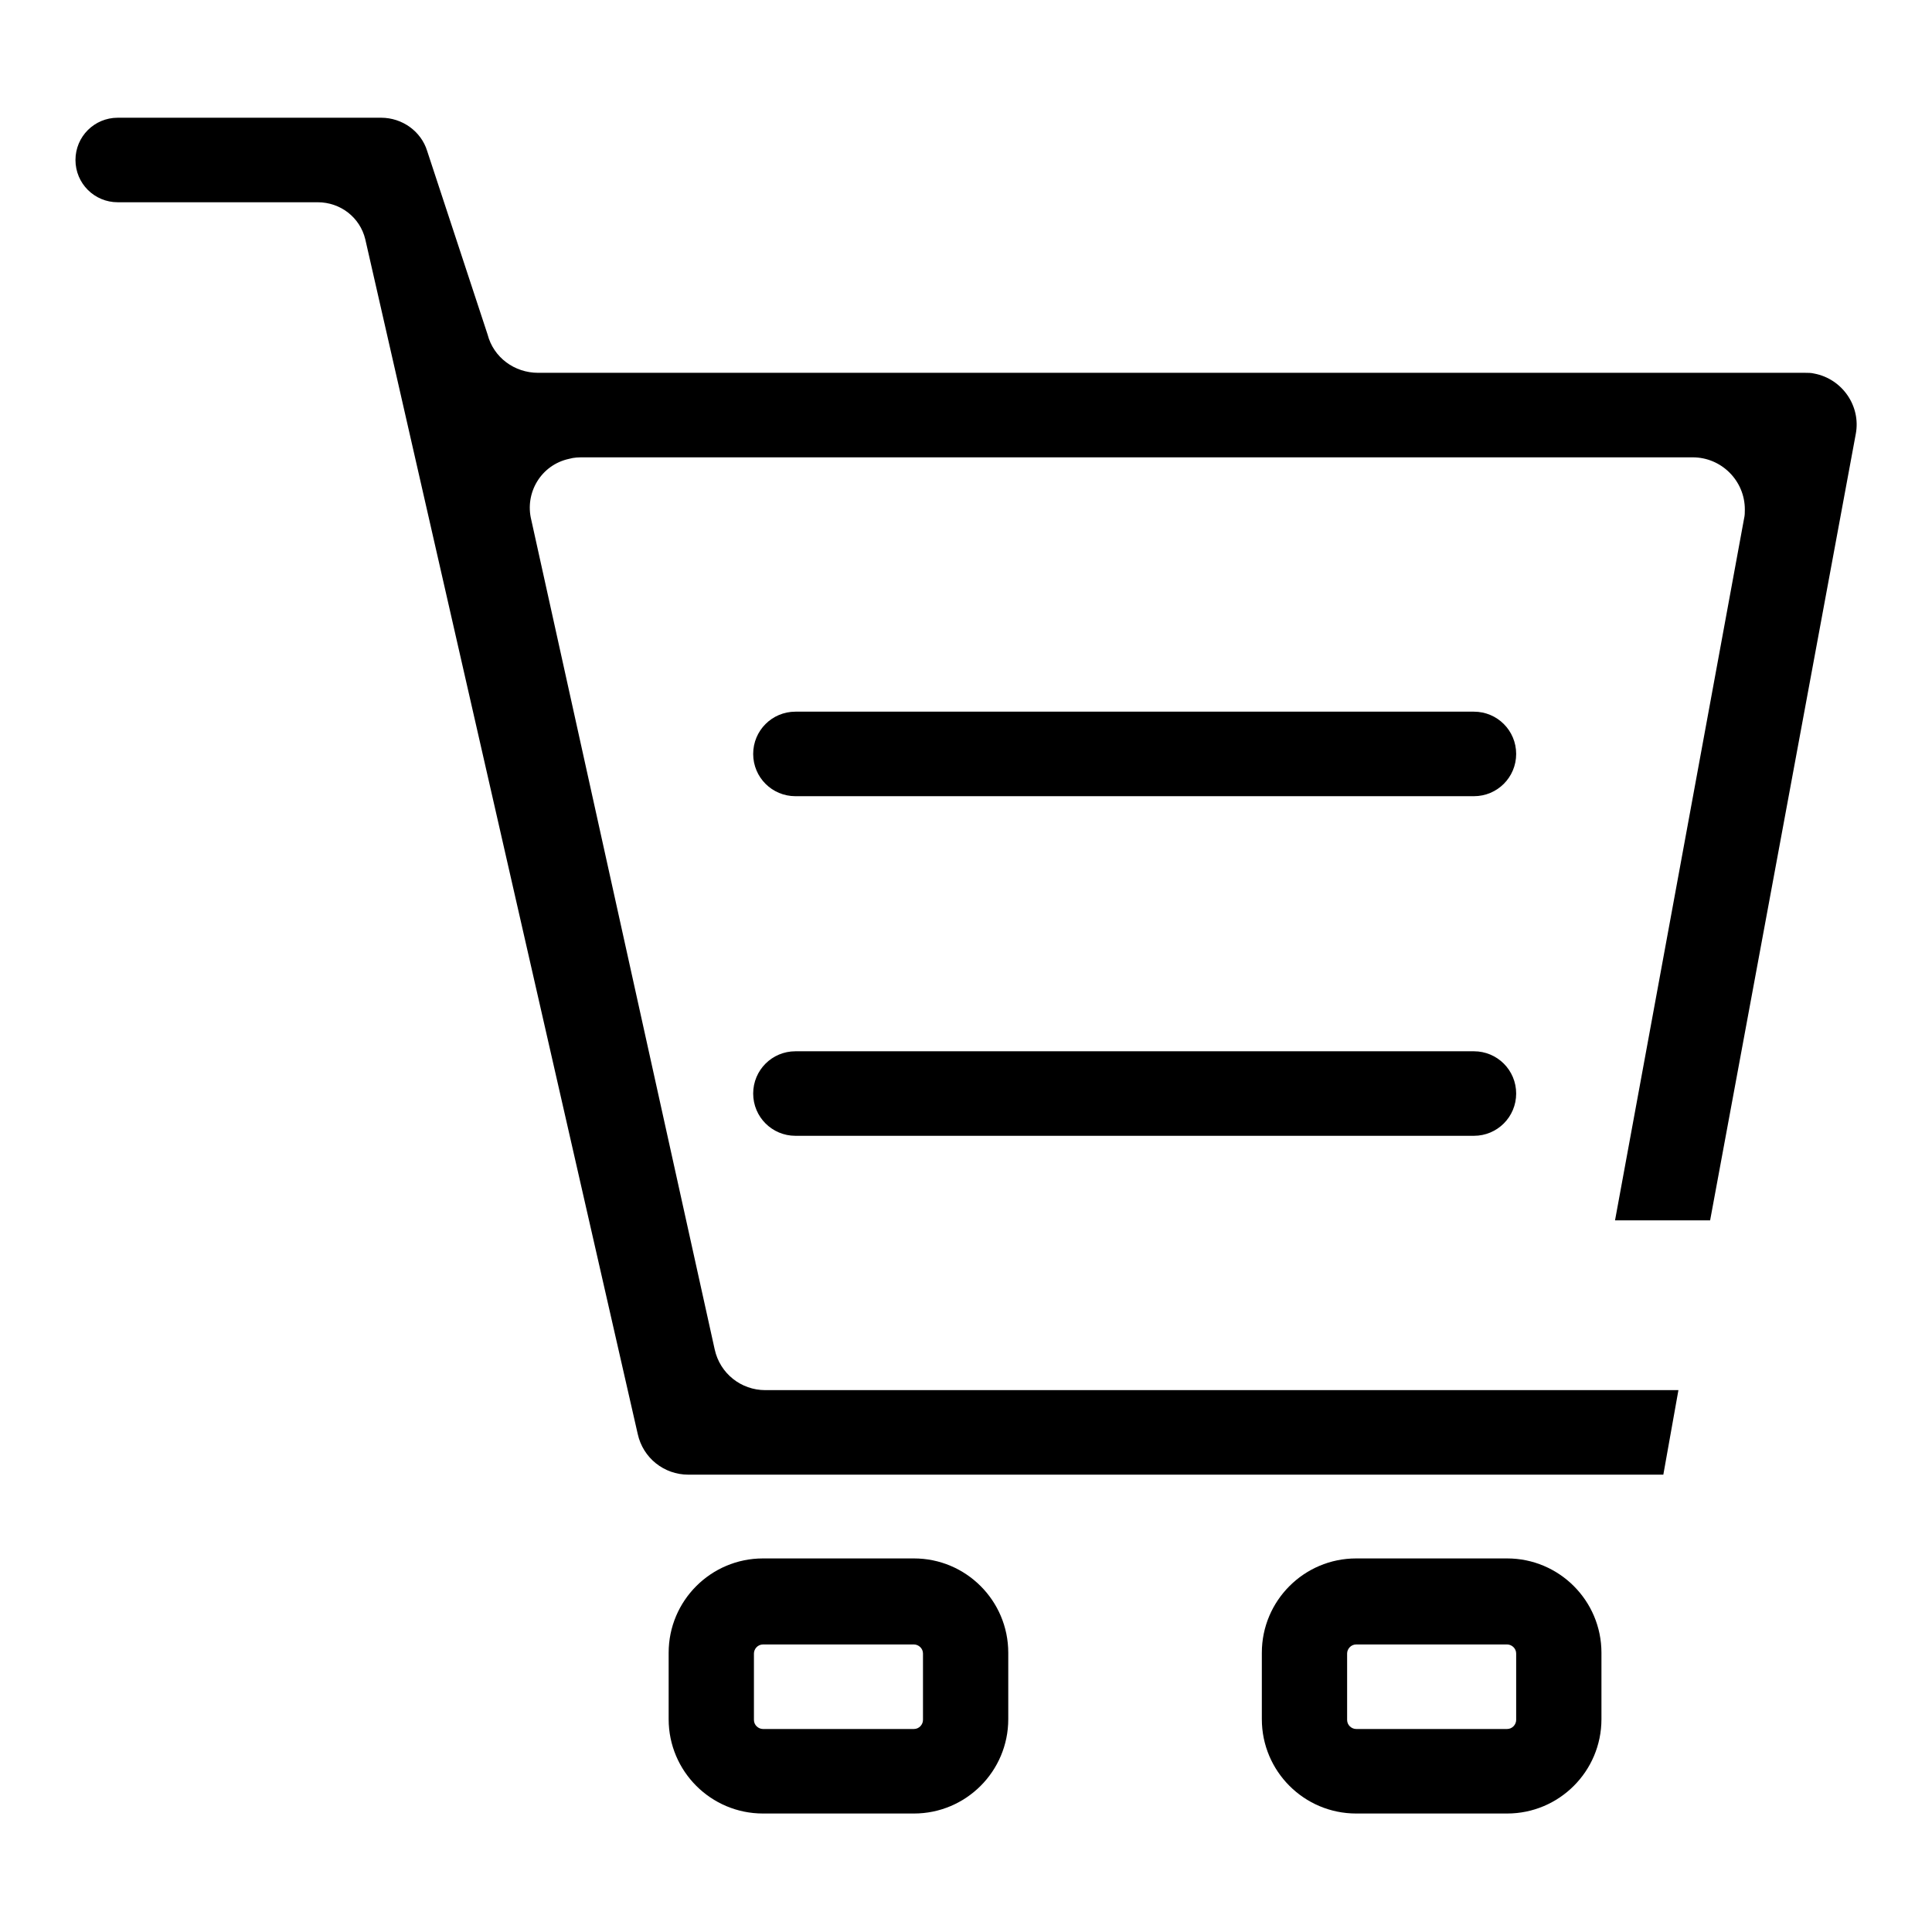
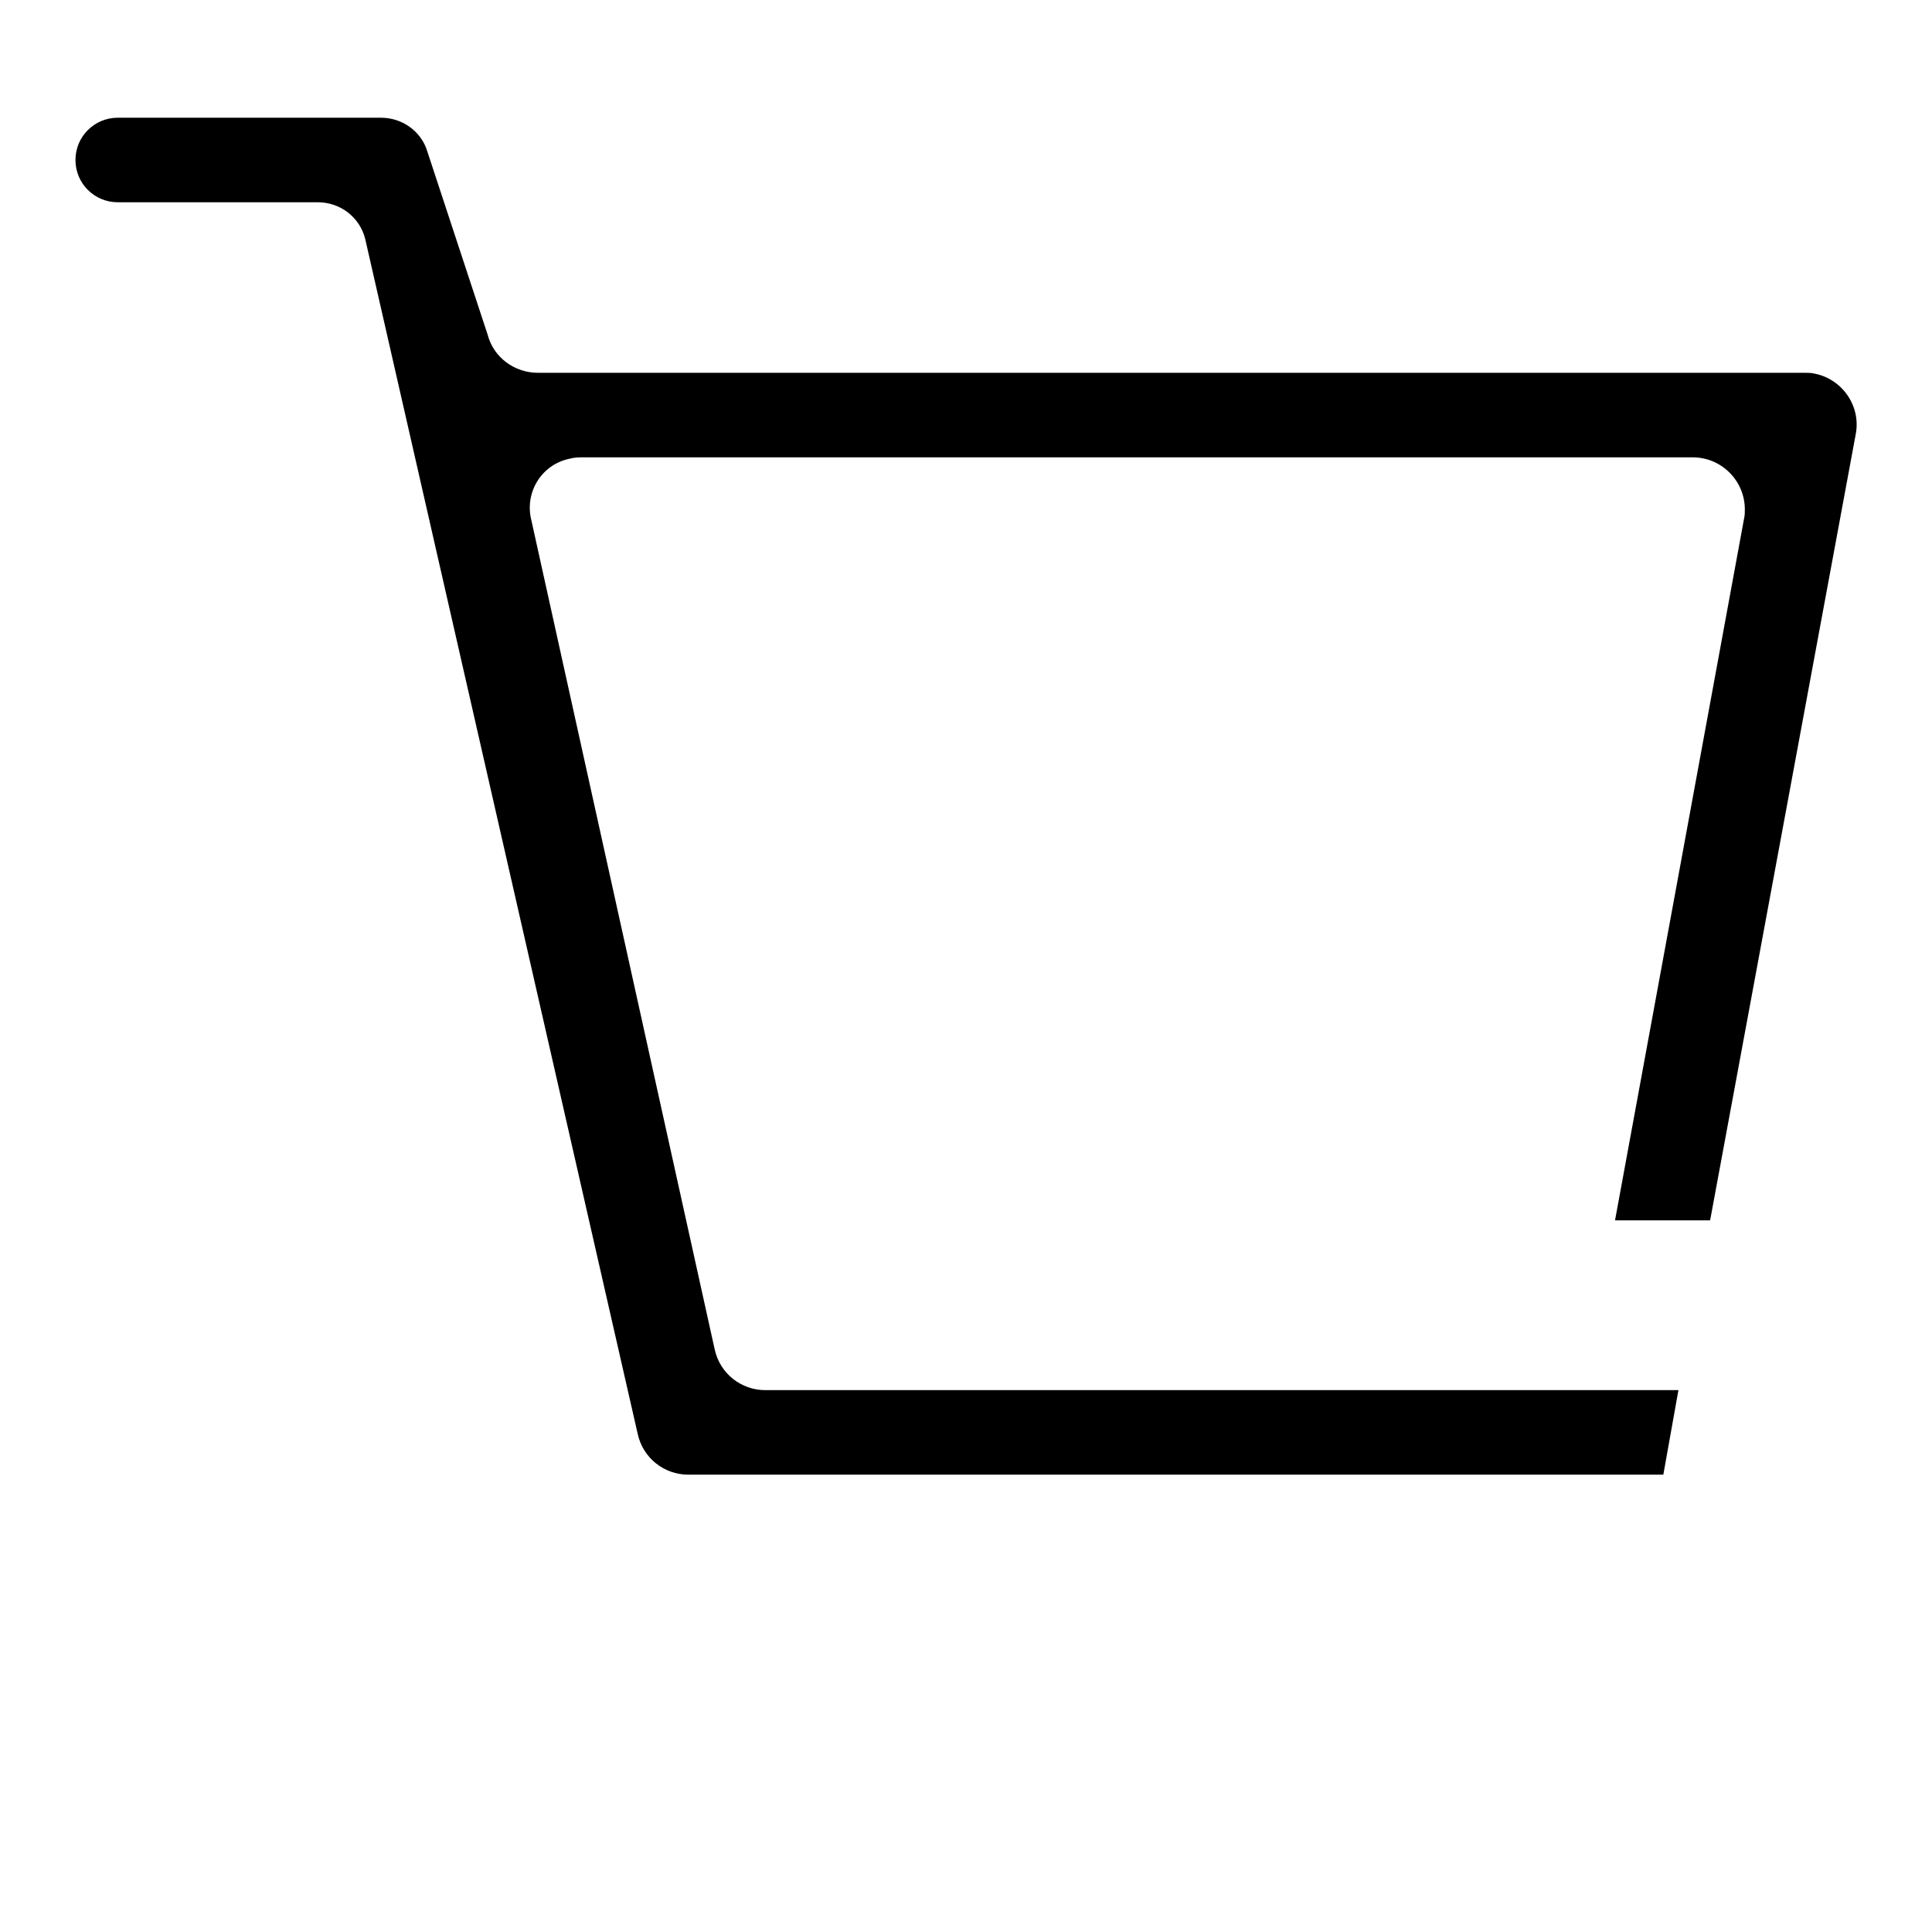
<svg xmlns="http://www.w3.org/2000/svg" version="1.1" x="0px" y="0px" viewBox="0 0 256 256" enable-background="new 0 0 256 256" xml:space="preserve">
  <g>
-     <path fill="#000000" d="M121.1,240.3h-20c-6.9,0-12.5-5.6-12.5-12.5v-8.8c0-6.9,5.6-12.5,12.5-12.5l0,0h20 c6.9,0,12.5,5.6,12.5,12.5l0,0v8.8C133.6,234.7,128,240.3,121.1,240.3z M101.1,217.9c-0.7,0-1.2,0.6-1.2,1.2l0,0v8.8 c0,0.7,0.6,1.2,1.2,1.2l0,0h20c0.7,0,1.2-0.6,1.2-1.2l0,0v-8.8c0-0.7-0.6-1.2-1.2-1.2l0,0H101.1z M199.7,240.3h-20 c-6.9,0-12.5-5.6-12.5-12.5v-8.8c0-6.9,5.6-12.5,12.5-12.5l0,0h20c6.9,0,12.5,5.6,12.5,12.5l0,0v8.8 C212.2,234.7,206.6,240.3,199.7,240.3z M179.7,217.9c-0.7,0-1.2,0.6-1.2,1.2l0,0v8.8c0,0.7,0.6,1.2,1.2,1.2l0,0h20 c0.7,0,1.2-0.6,1.2-1.2l0,0v-8.8c0-0.7-0.6-1.2-1.2-1.2l0,0H179.7z M195.3,105.5h-89.9c-3.1,0-5.6-2.5-5.6-5.6 c0-3.1,2.5-5.6,5.6-5.6h89.9c3.1,0,5.6,2.5,5.6,5.6C200.9,103,198.4,105.5,195.3,105.5z M195.3,150.5h-89.9c-3.1,0-5.6-2.5-5.6-5.6 s2.5-5.6,5.6-5.6h89.9c3.1,0,5.6,2.5,5.6,5.6S198.4,150.5,195.3,150.5z" />
    <path fill="#000000" d="M226.6,161.7l19.3-104.2c0.7-3.7-1.8-7.3-5.5-8c-0.4-0.1-0.8-0.1-1.2-0.1H71.3c-3.1,0-5.9-2-6.7-5.1 l-8-24.3c-0.8-2.6-3.3-4.4-6.1-4.4H15.6c-3.1,0-5.6,2.5-5.6,5.6c0,3.1,2.5,5.6,5.6,5.6h26.5c3,0,5.6,2,6.3,4.9L84.5,190 c0.7,3.2,3.5,5.4,6.7,5.4h129.2l2-11.2h-121c-3.2,0-6-2.2-6.7-5.4L70.4,68.9c-0.9-3.6,1.3-7.3,5-8.1c0.7-0.2,1.3-0.2,2-0.2h146.9 c3.8,0,6.9,3.1,6.9,6.9c0,0.4,0,0.8-0.1,1.2l-17.1,93H226.6z" />
  </g>
</svg>